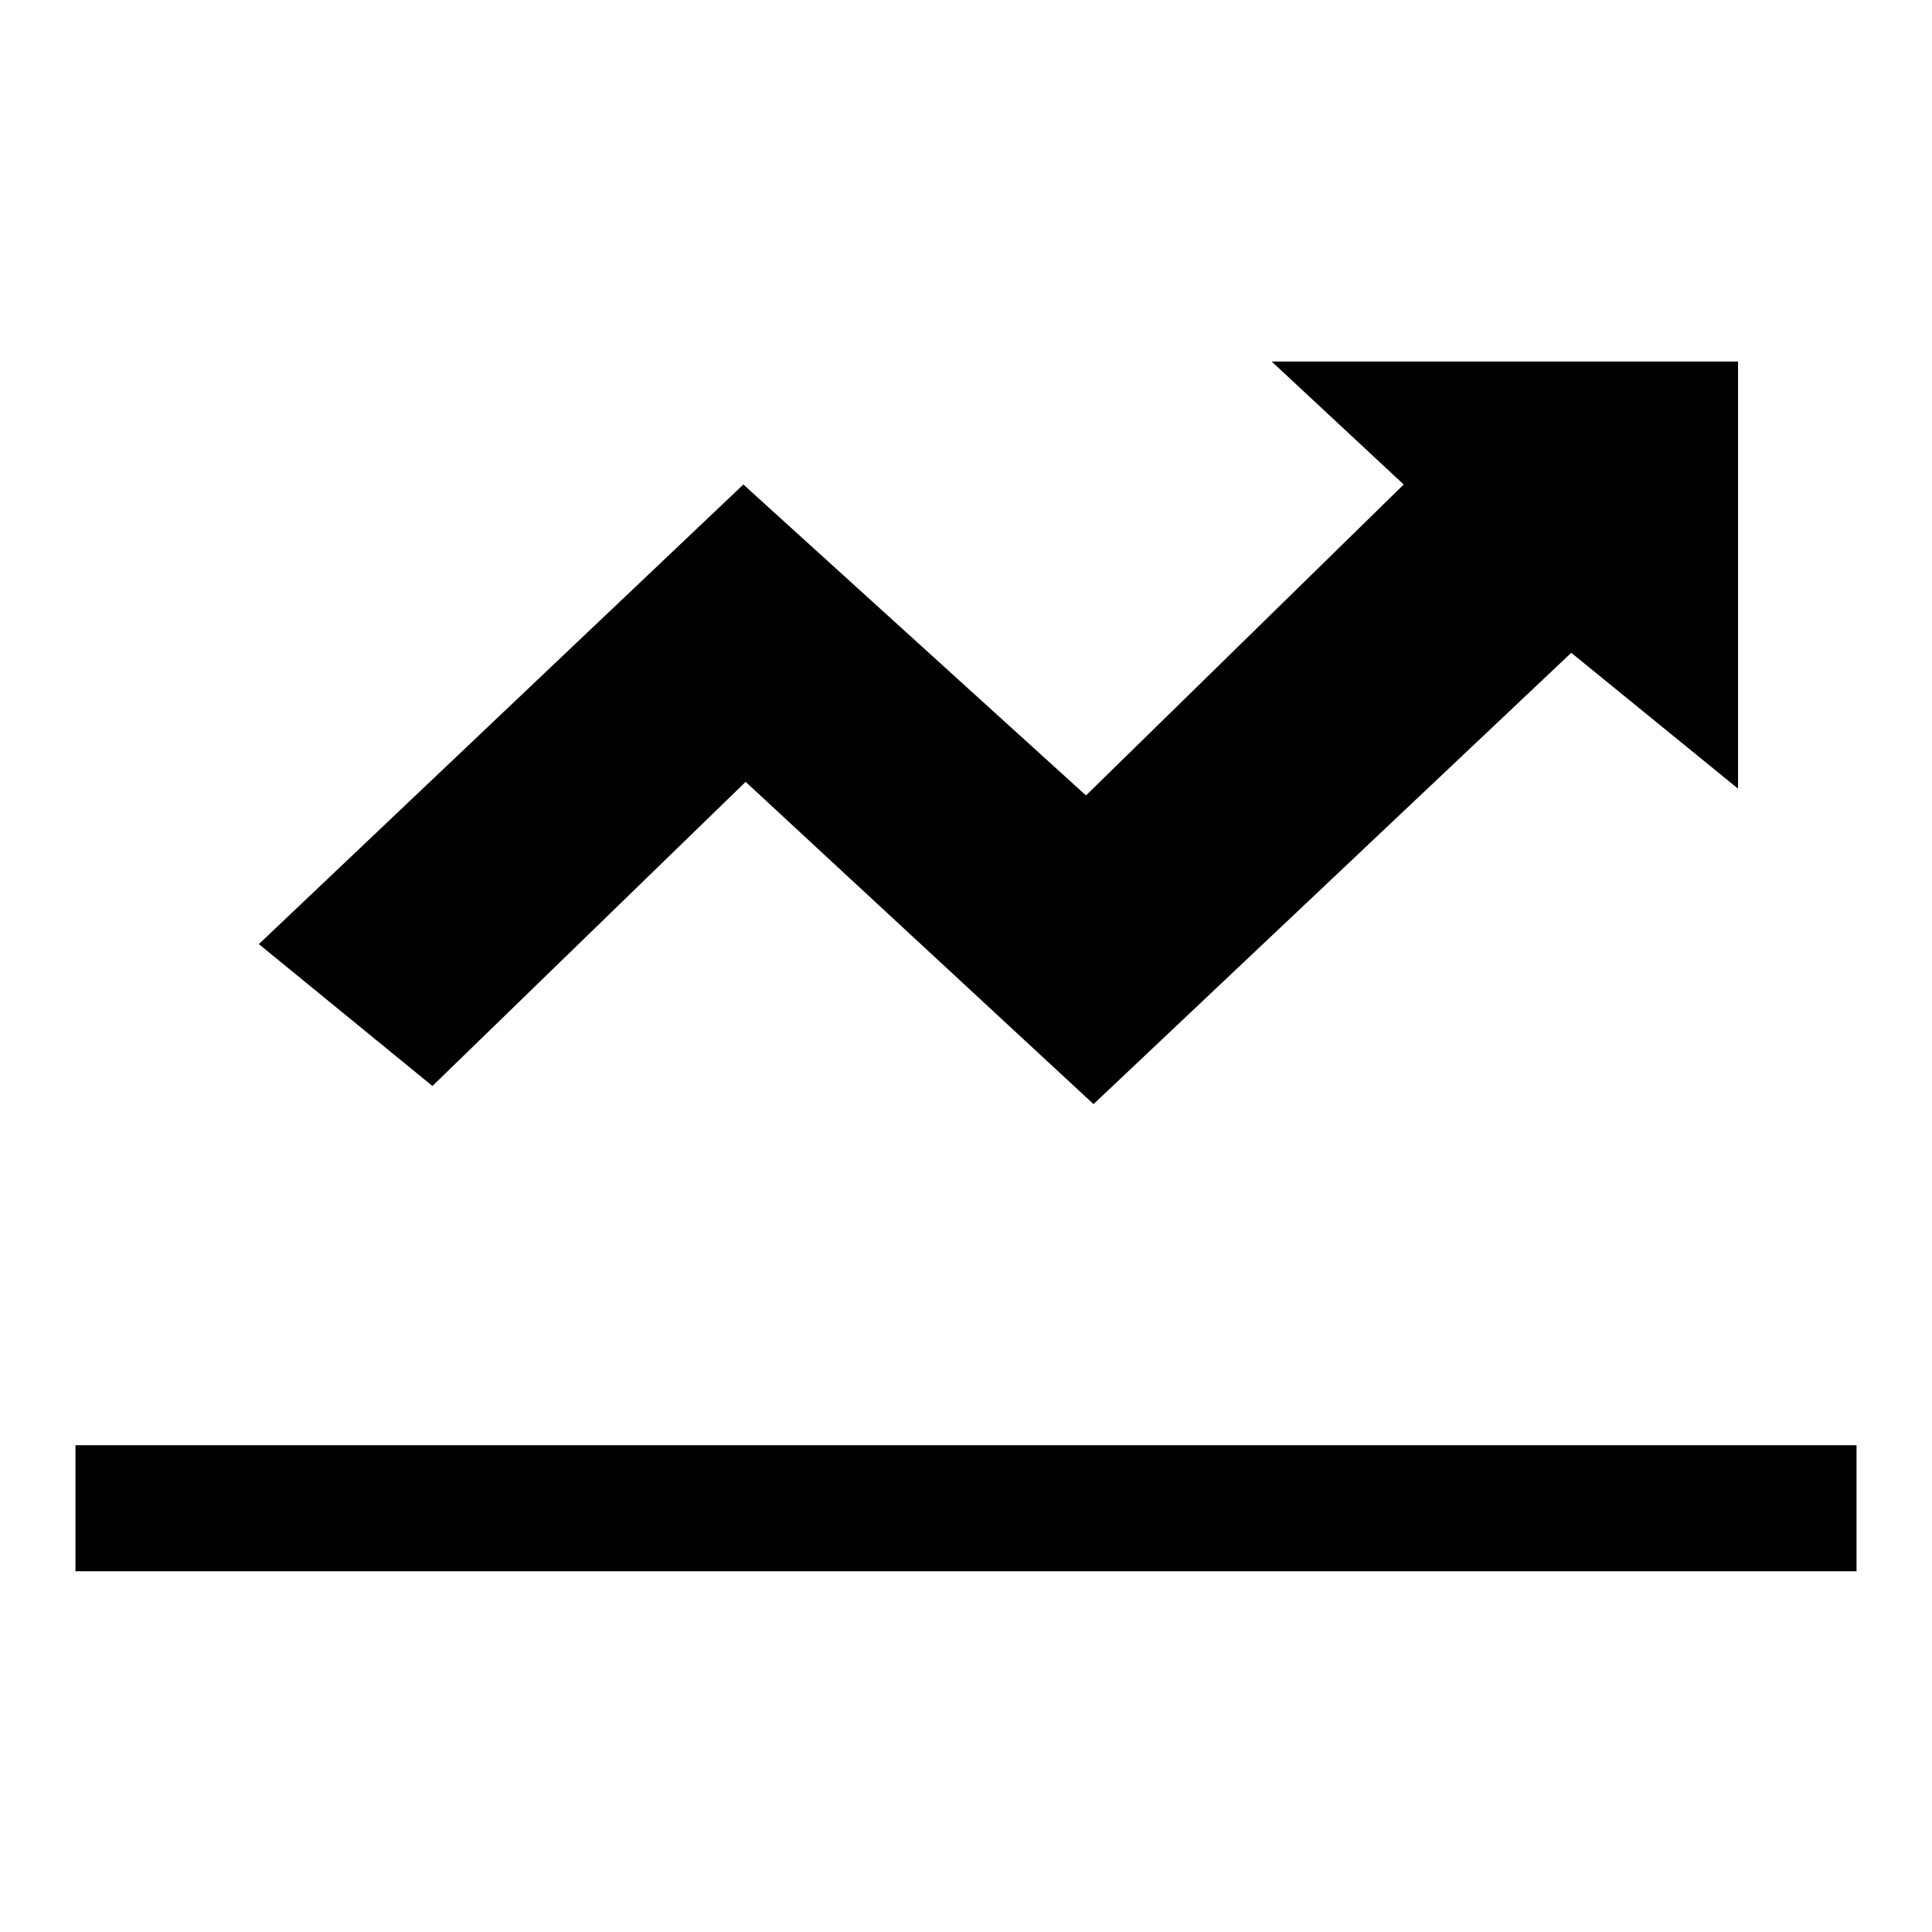
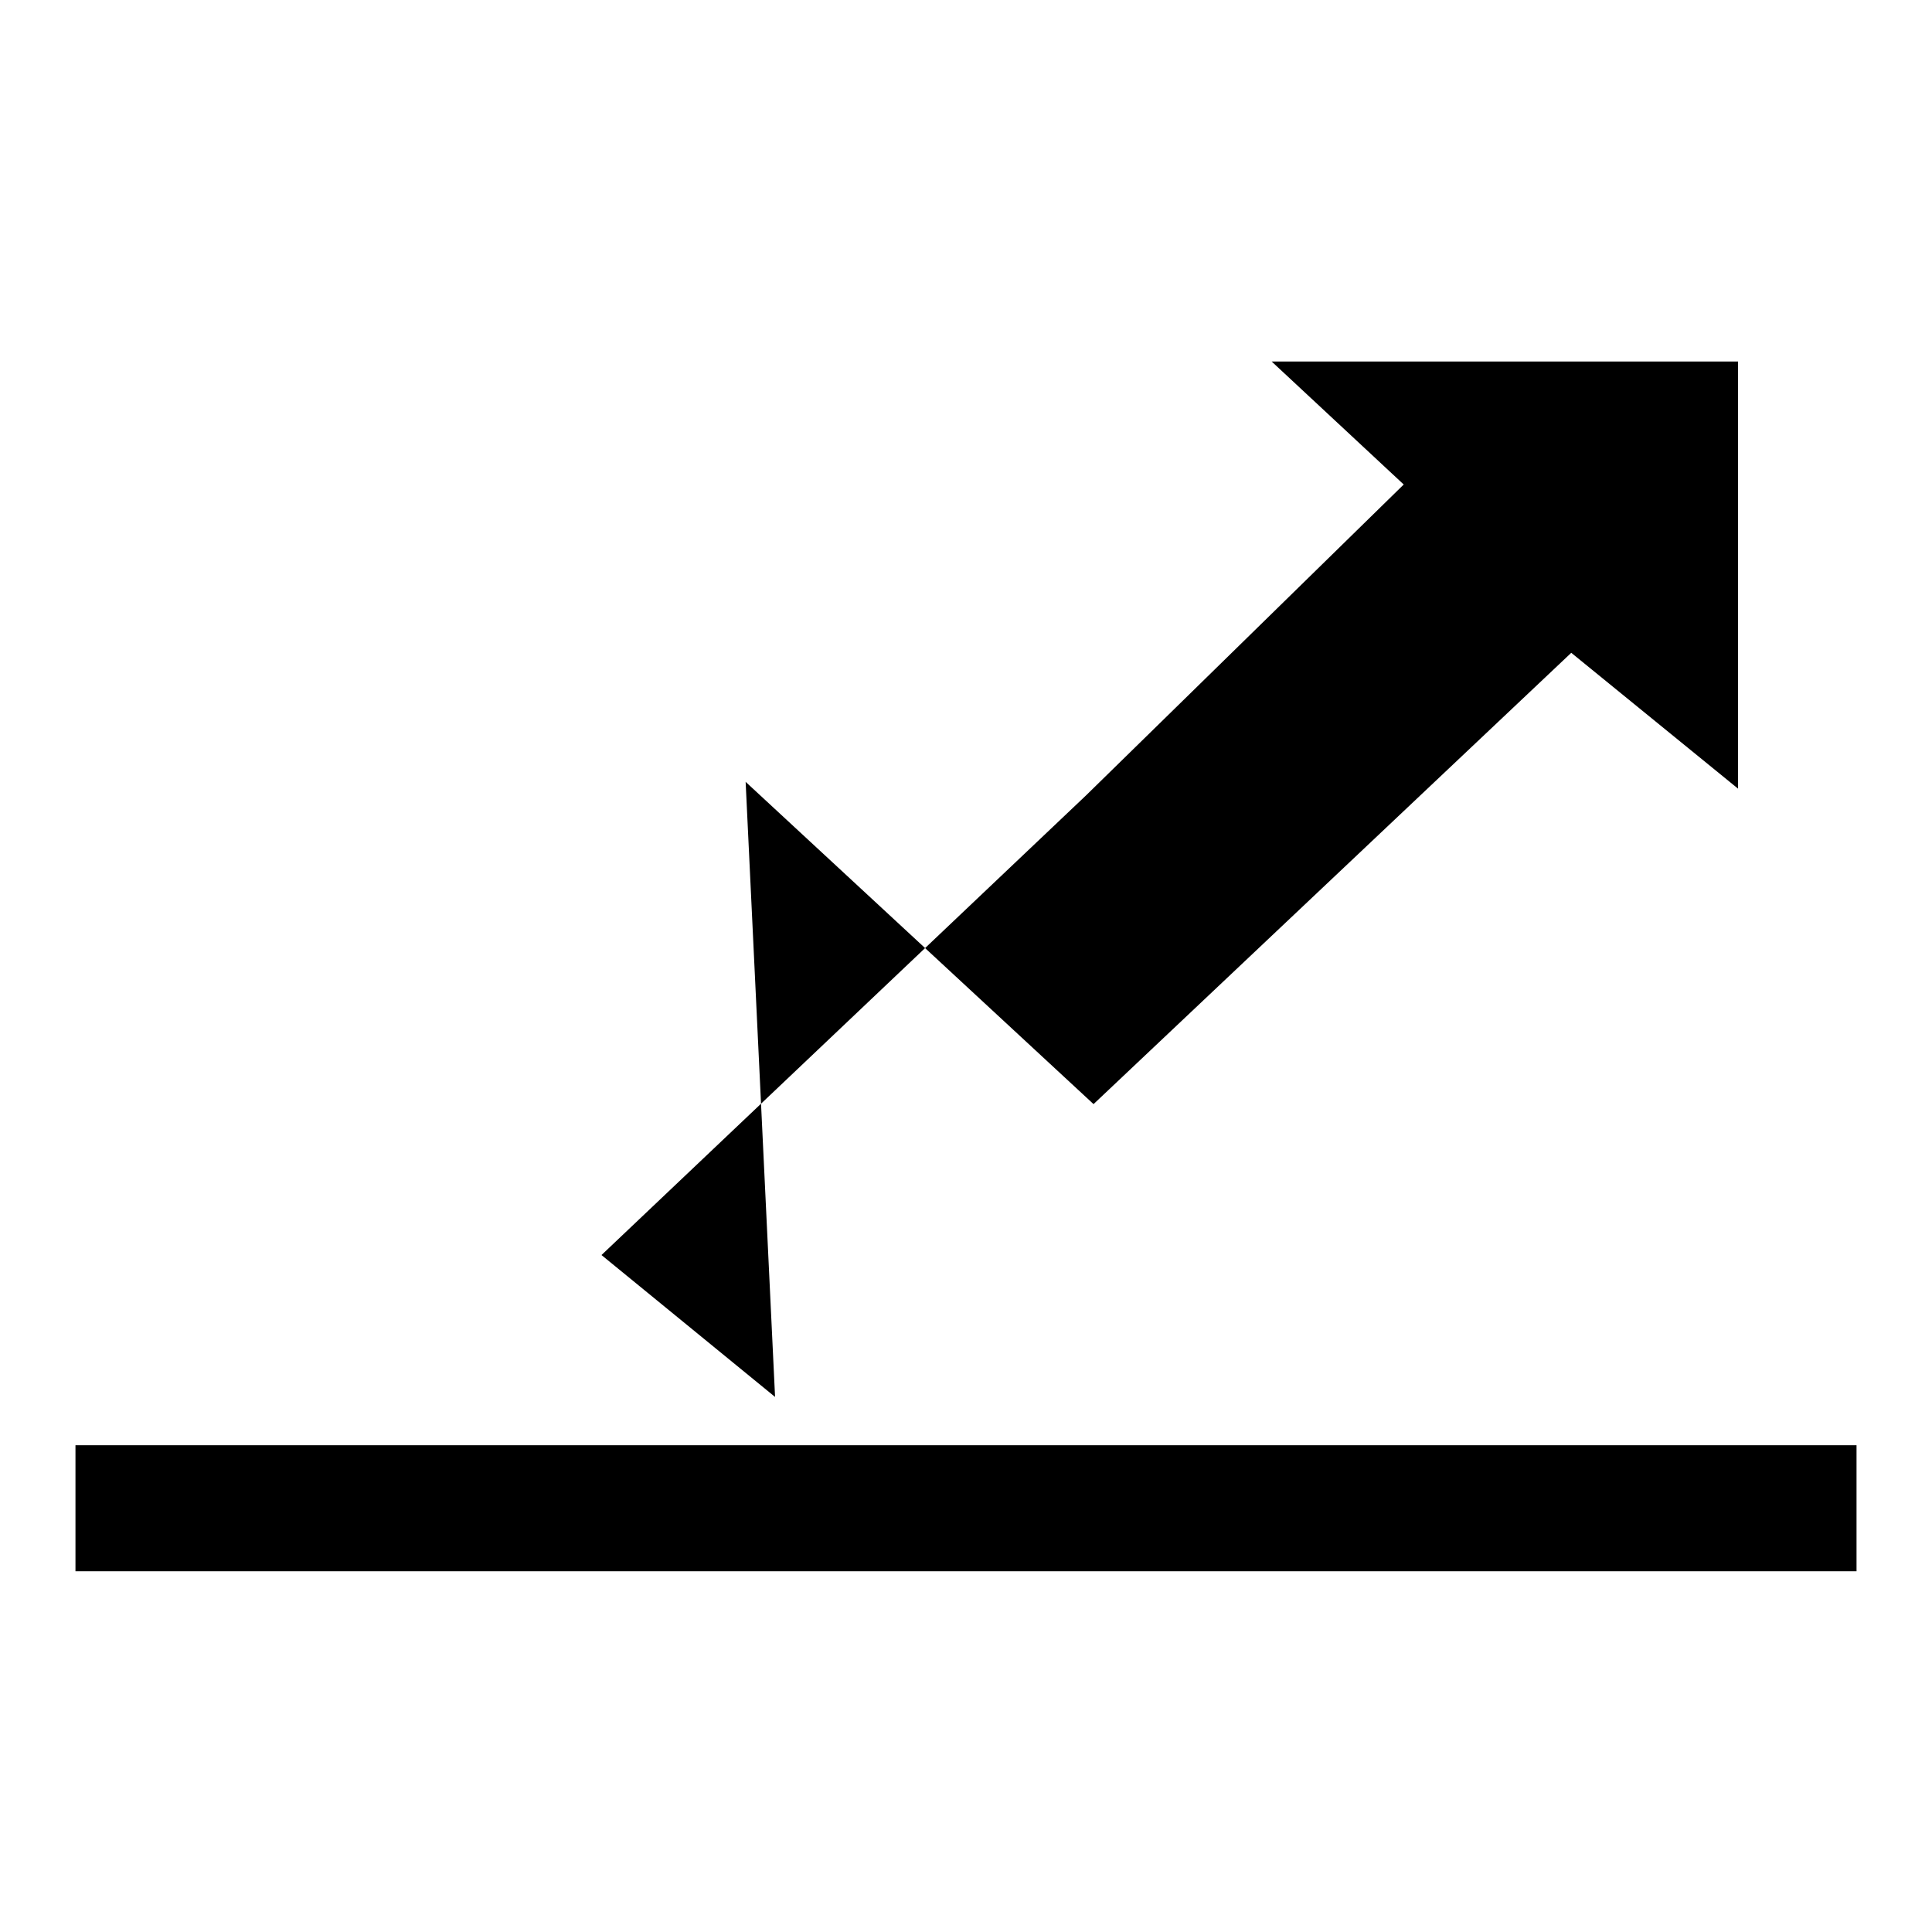
<svg xmlns="http://www.w3.org/2000/svg" version="1.1" x="0px" y="0px" viewBox="0 0 256 256" enable-background="new 0 0 256 256" xml:space="preserve">
  <g>
-     <path fill="#000000" d="M98.8,103.6l46.1,42.7l63.3-59.8l22.1,18V47.9h-61.8L186,64.2l-42.1,41.2L98.5,64.2l-64.2,60.9l23,18.8 L98.8,103.6z M10,191.5h236v16.7H10V191.5z" />
+     <path fill="#000000" d="M98.8,103.6l46.1,42.7l63.3-59.8l22.1,18V47.9h-61.8L186,64.2l-42.1,41.2l-64.2,60.9l23,18.8 L98.8,103.6z M10,191.5h236v16.7H10V191.5z" />
  </g>
</svg>